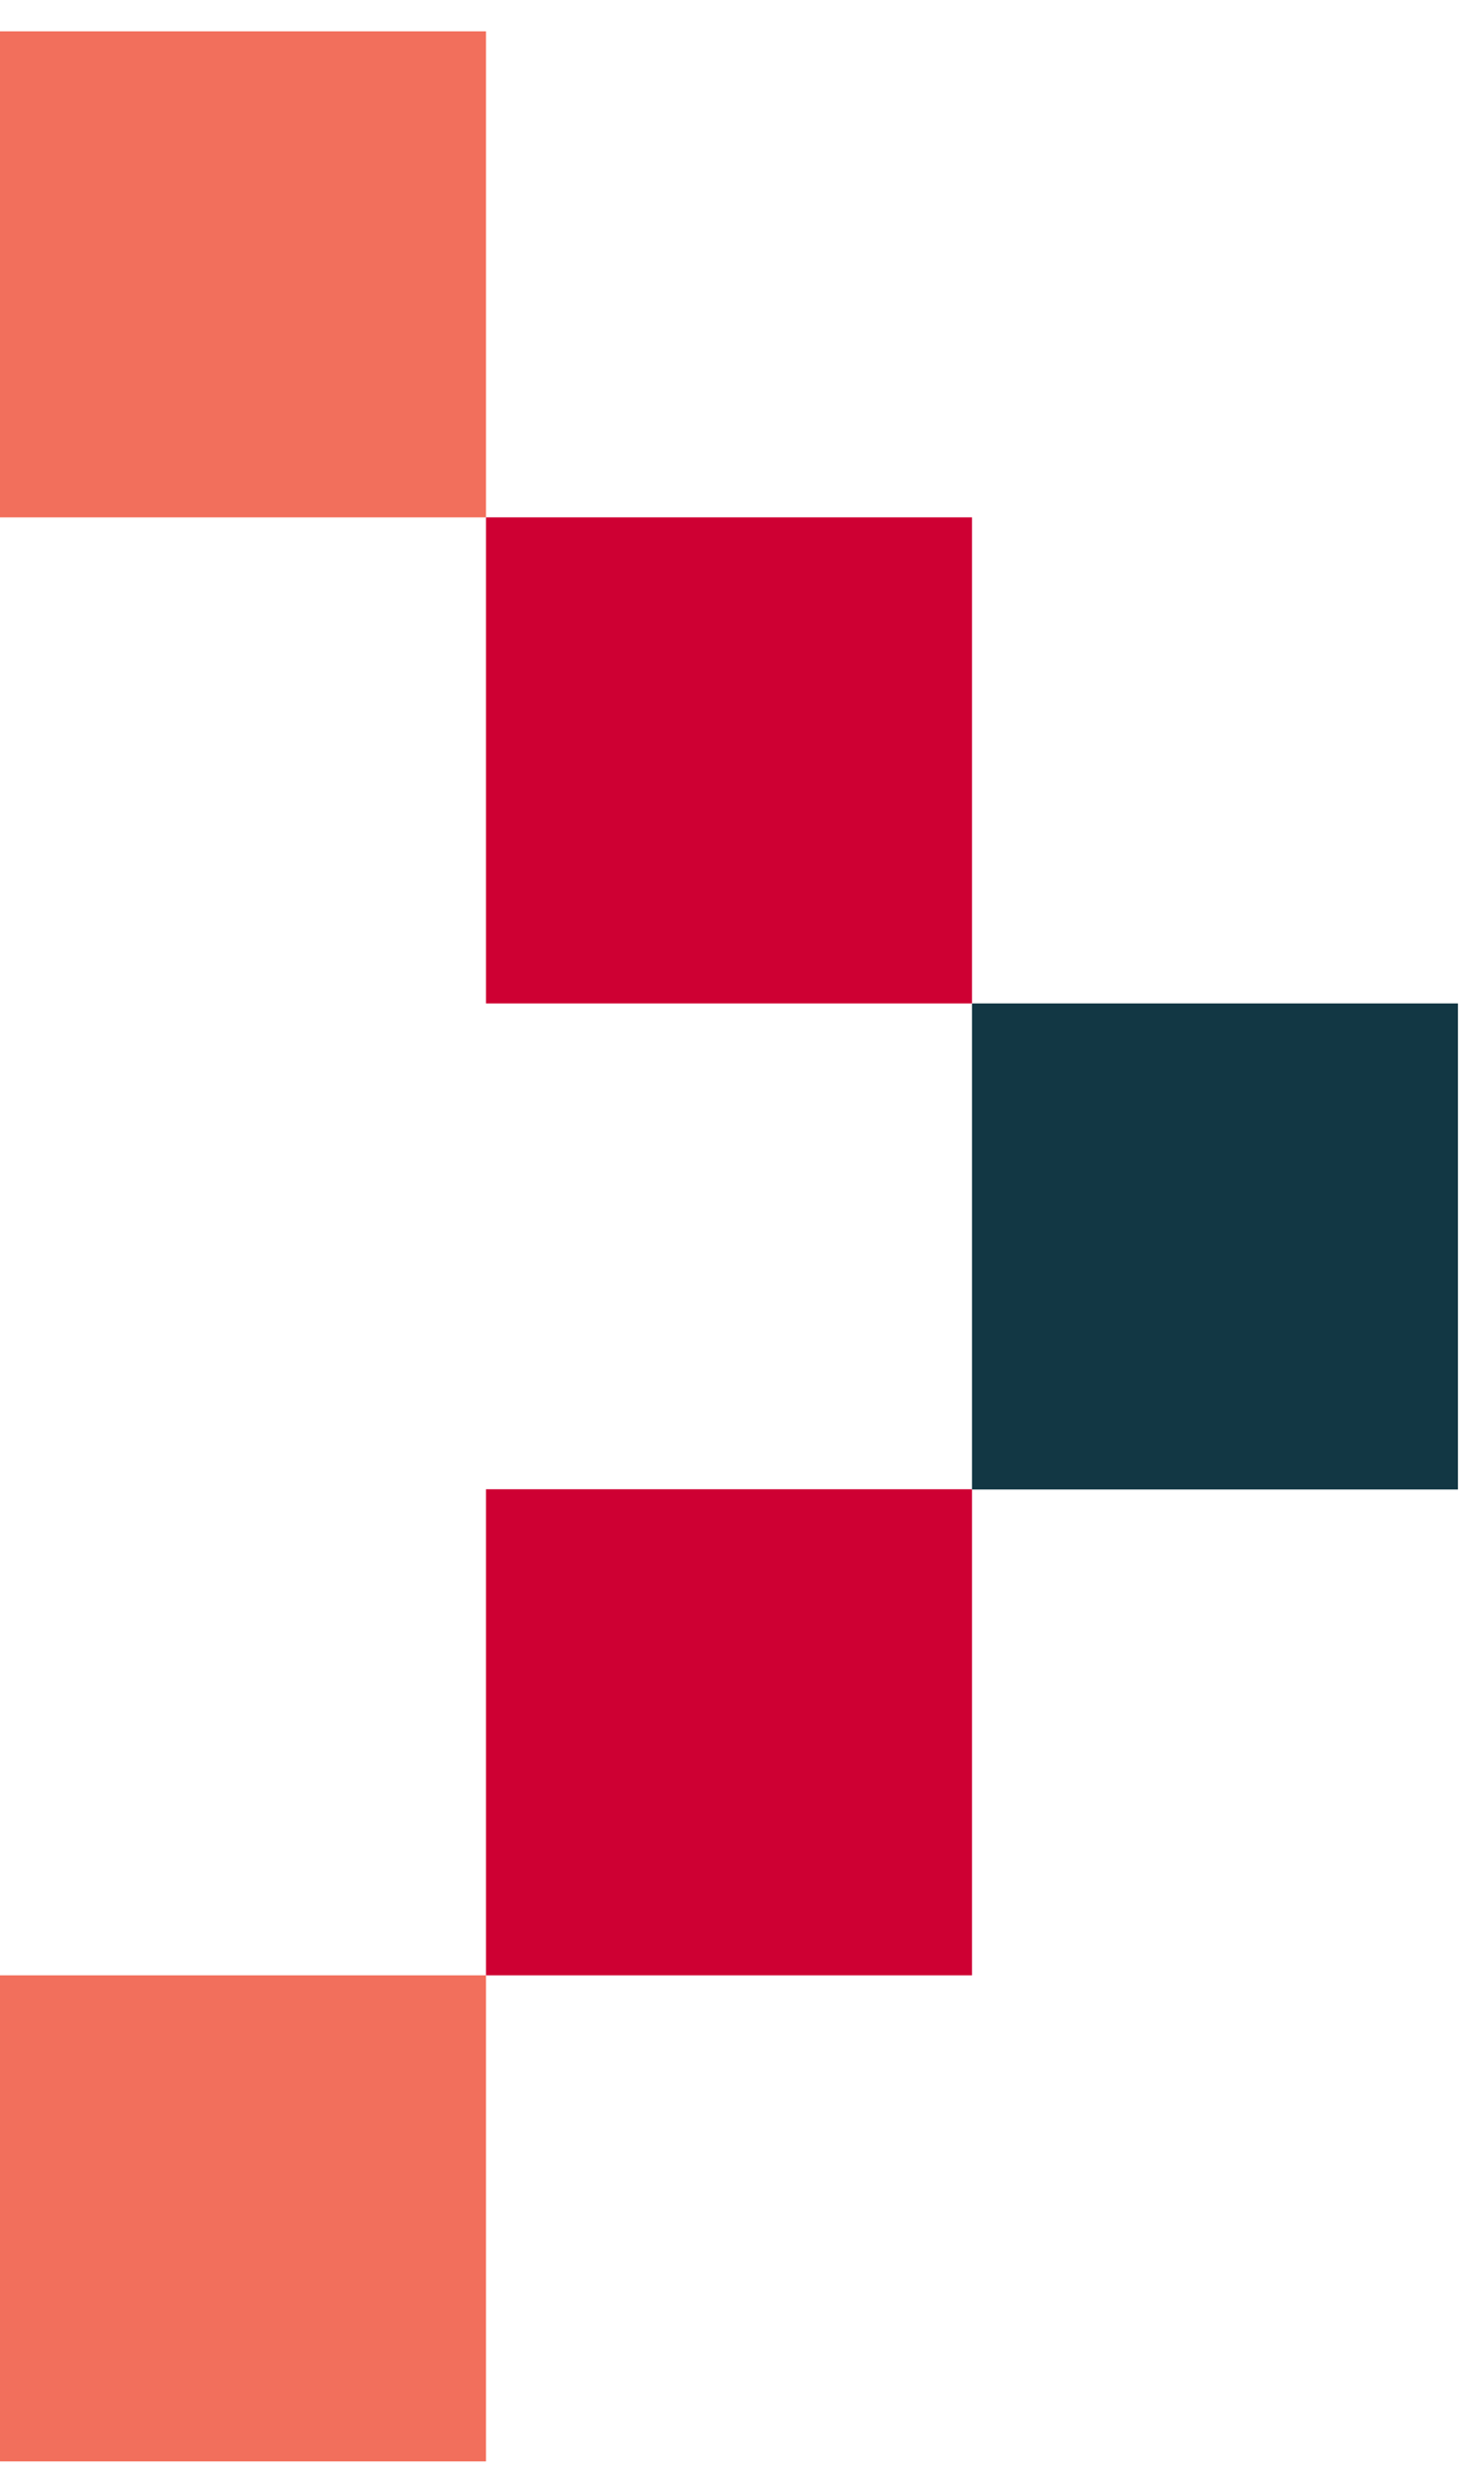
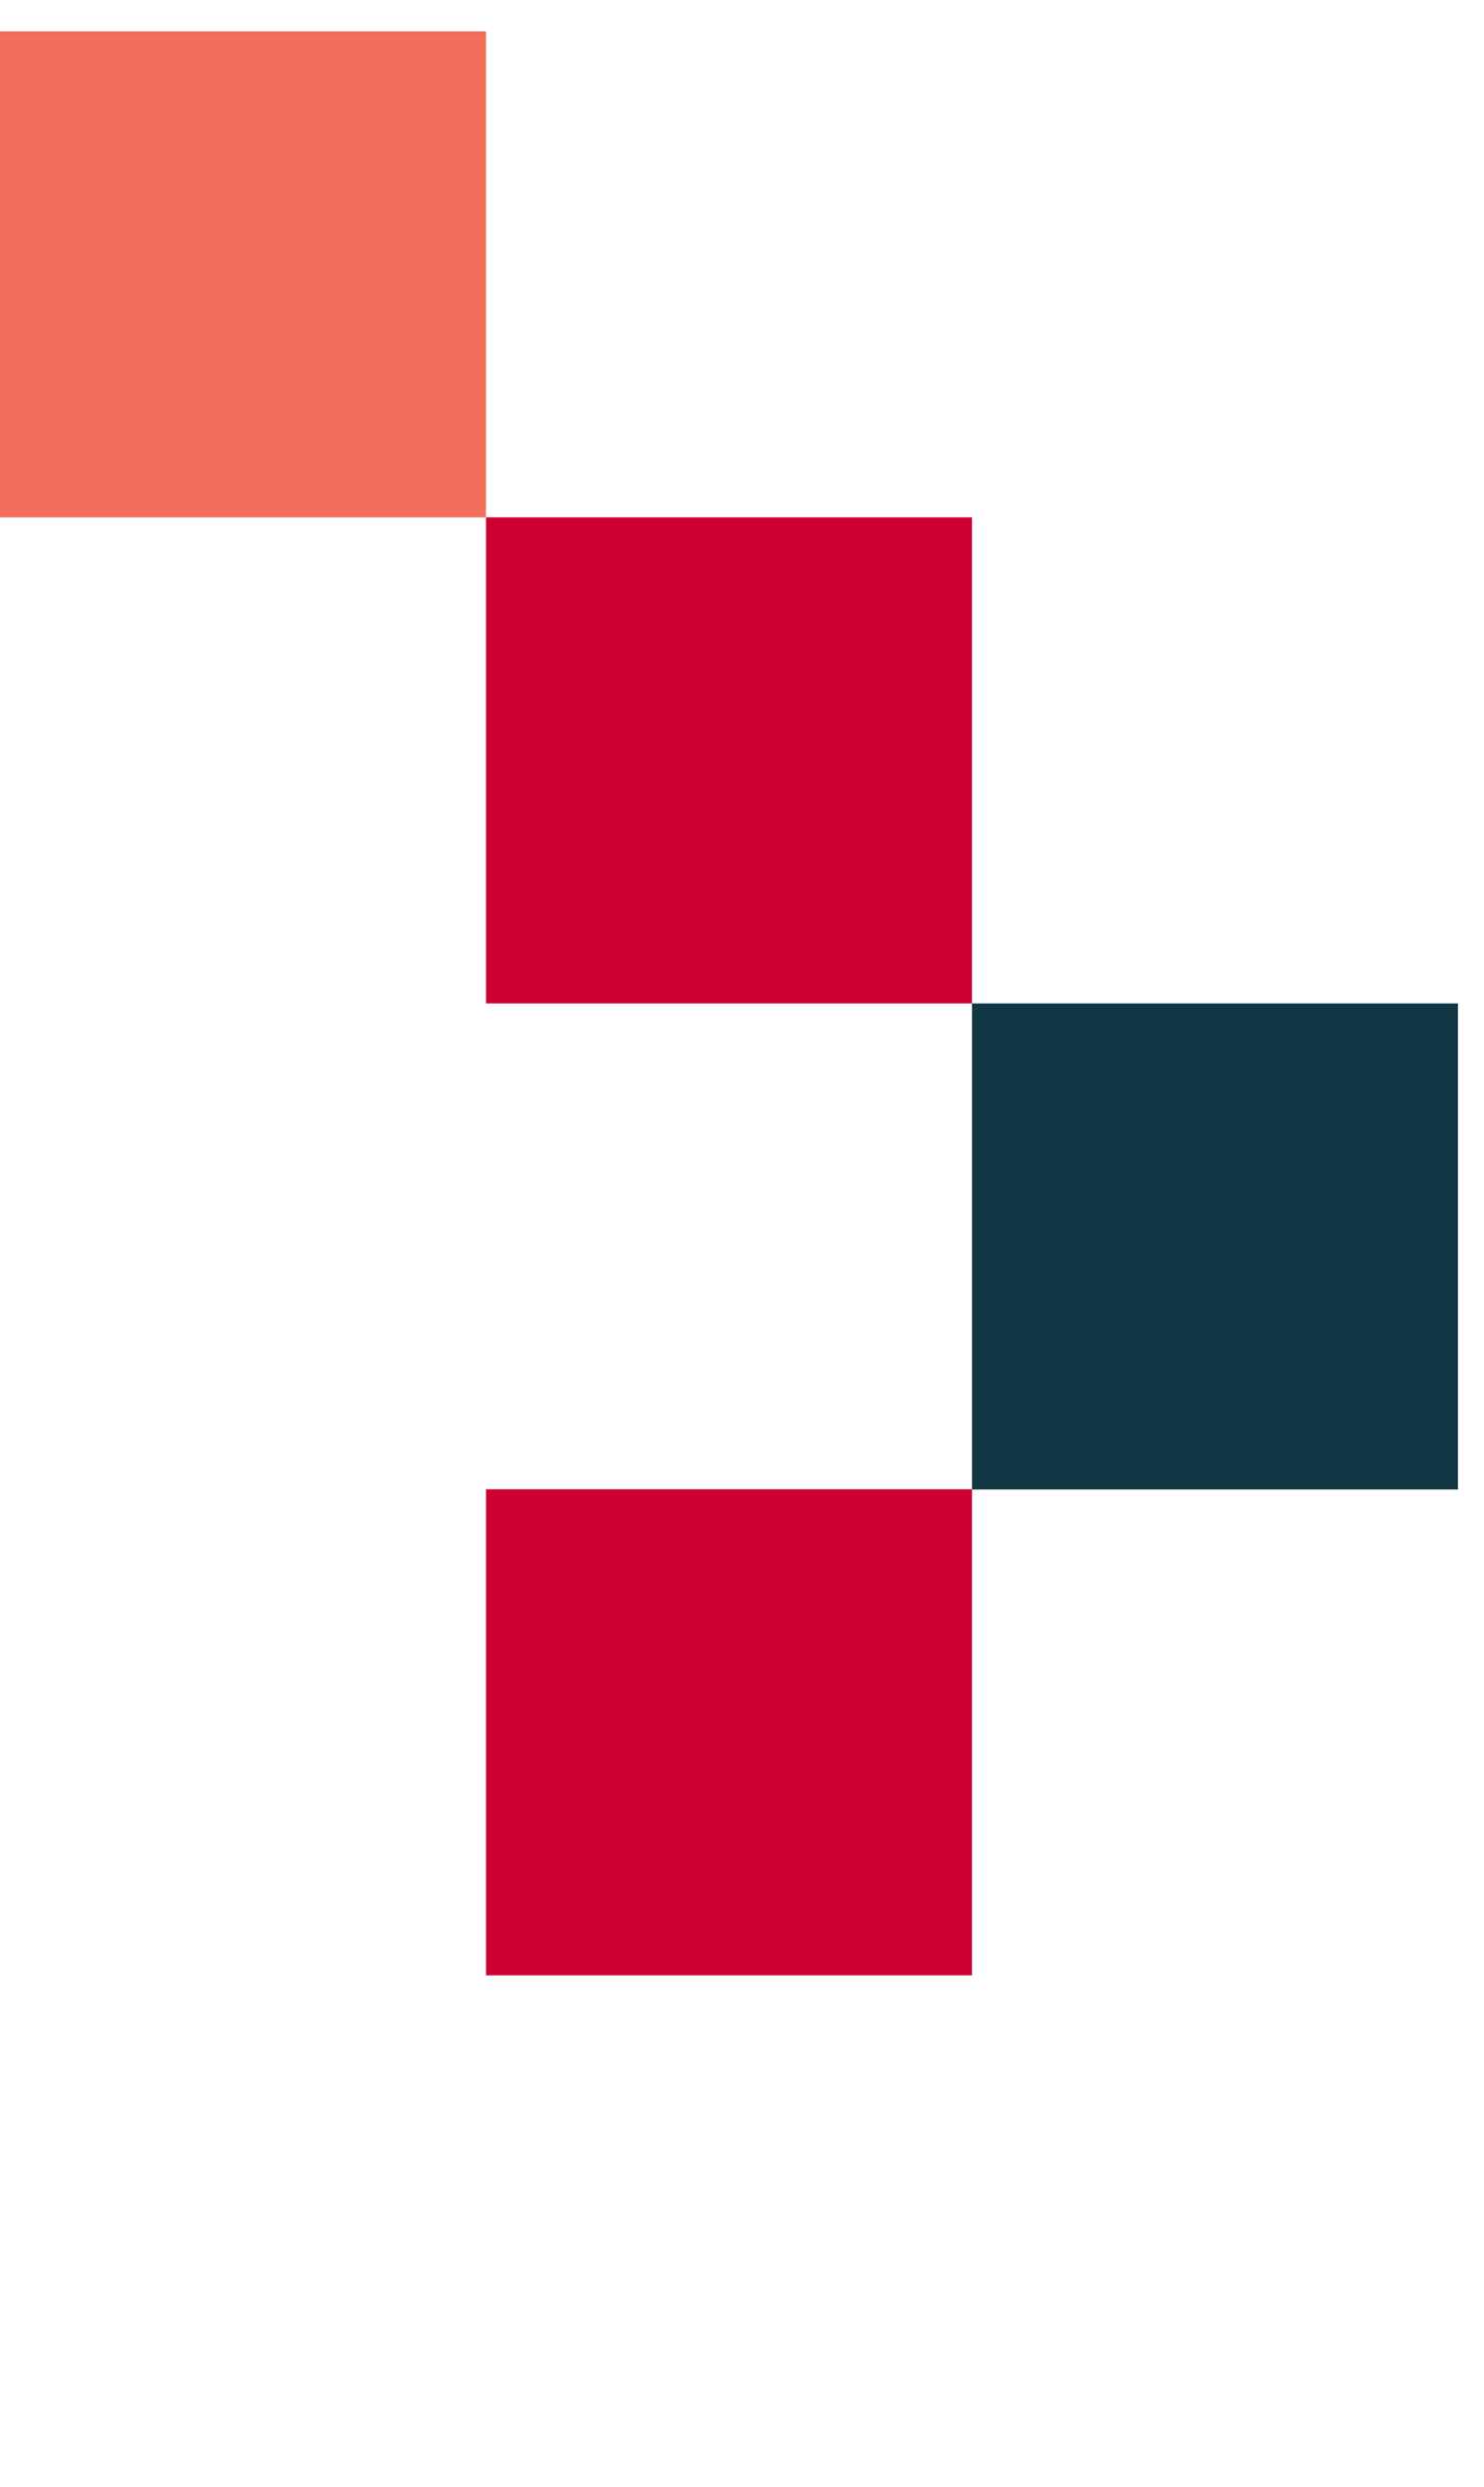
<svg xmlns="http://www.w3.org/2000/svg" width="37" height="62" viewBox="0 0 37 62" fill="none">
  <g id="Group 427318166">
    <path id="Vector" d="M24.234 37.131H36.351V25.014H24.234V37.131Z" fill="#123744" />
-     <path id="Vector_2" d="M12.117 49.242H24.234V37.125H12.117L12.117 49.242Z" fill="#CE0033" />
-     <path id="Vector_3" d="M5.72205e-05 61.359H12.117L12.117 49.242H5.72205e-05L5.72205e-05 61.359Z" fill="#F26F5C" />
+     <path id="Vector_2" d="M12.117 49.242H24.234V37.125H12.117L12.117 49.242" fill="#CE0033" />
    <path id="Vector_4" d="M12.117 25.014H24.234V12.897L12.117 12.897L12.117 25.014Z" fill="#CE0033" />
    <path id="Vector_5" d="M5.72205e-05 12.898L12.117 12.898L12.117 0.781L5.72205e-05 0.781L5.72205e-05 12.898Z" fill="#F26F5C" />
  </g>
</svg>